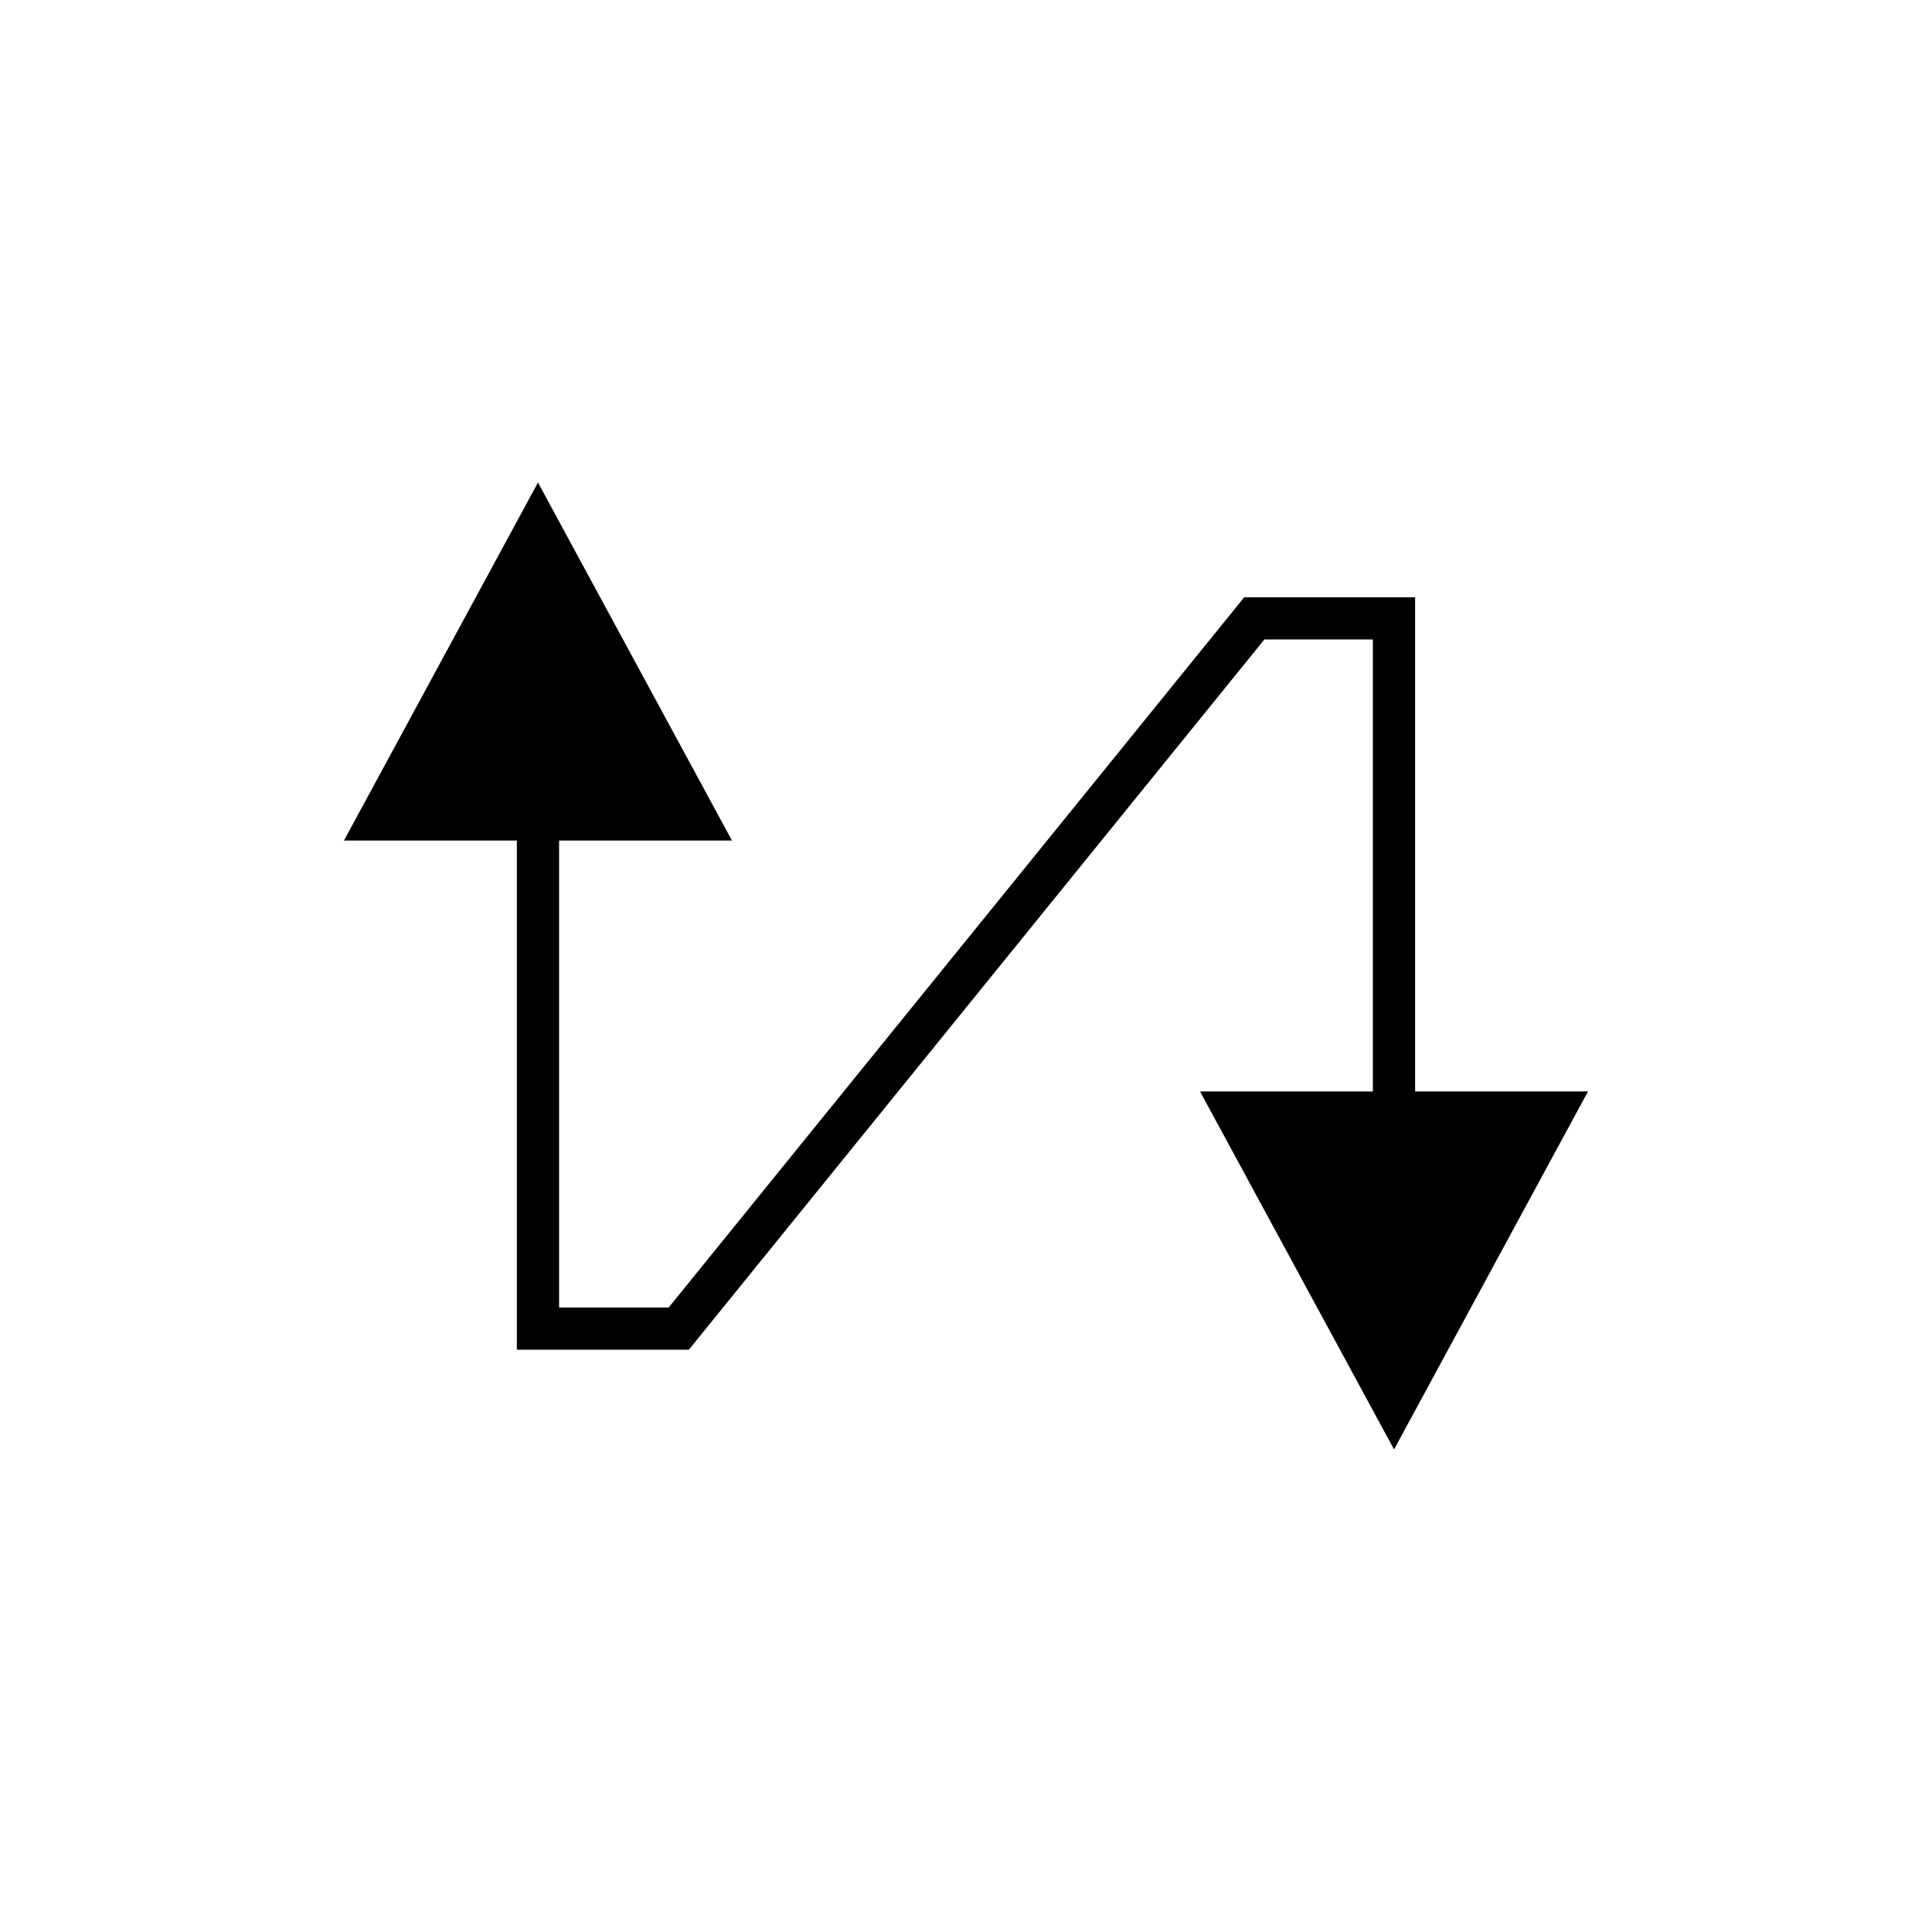
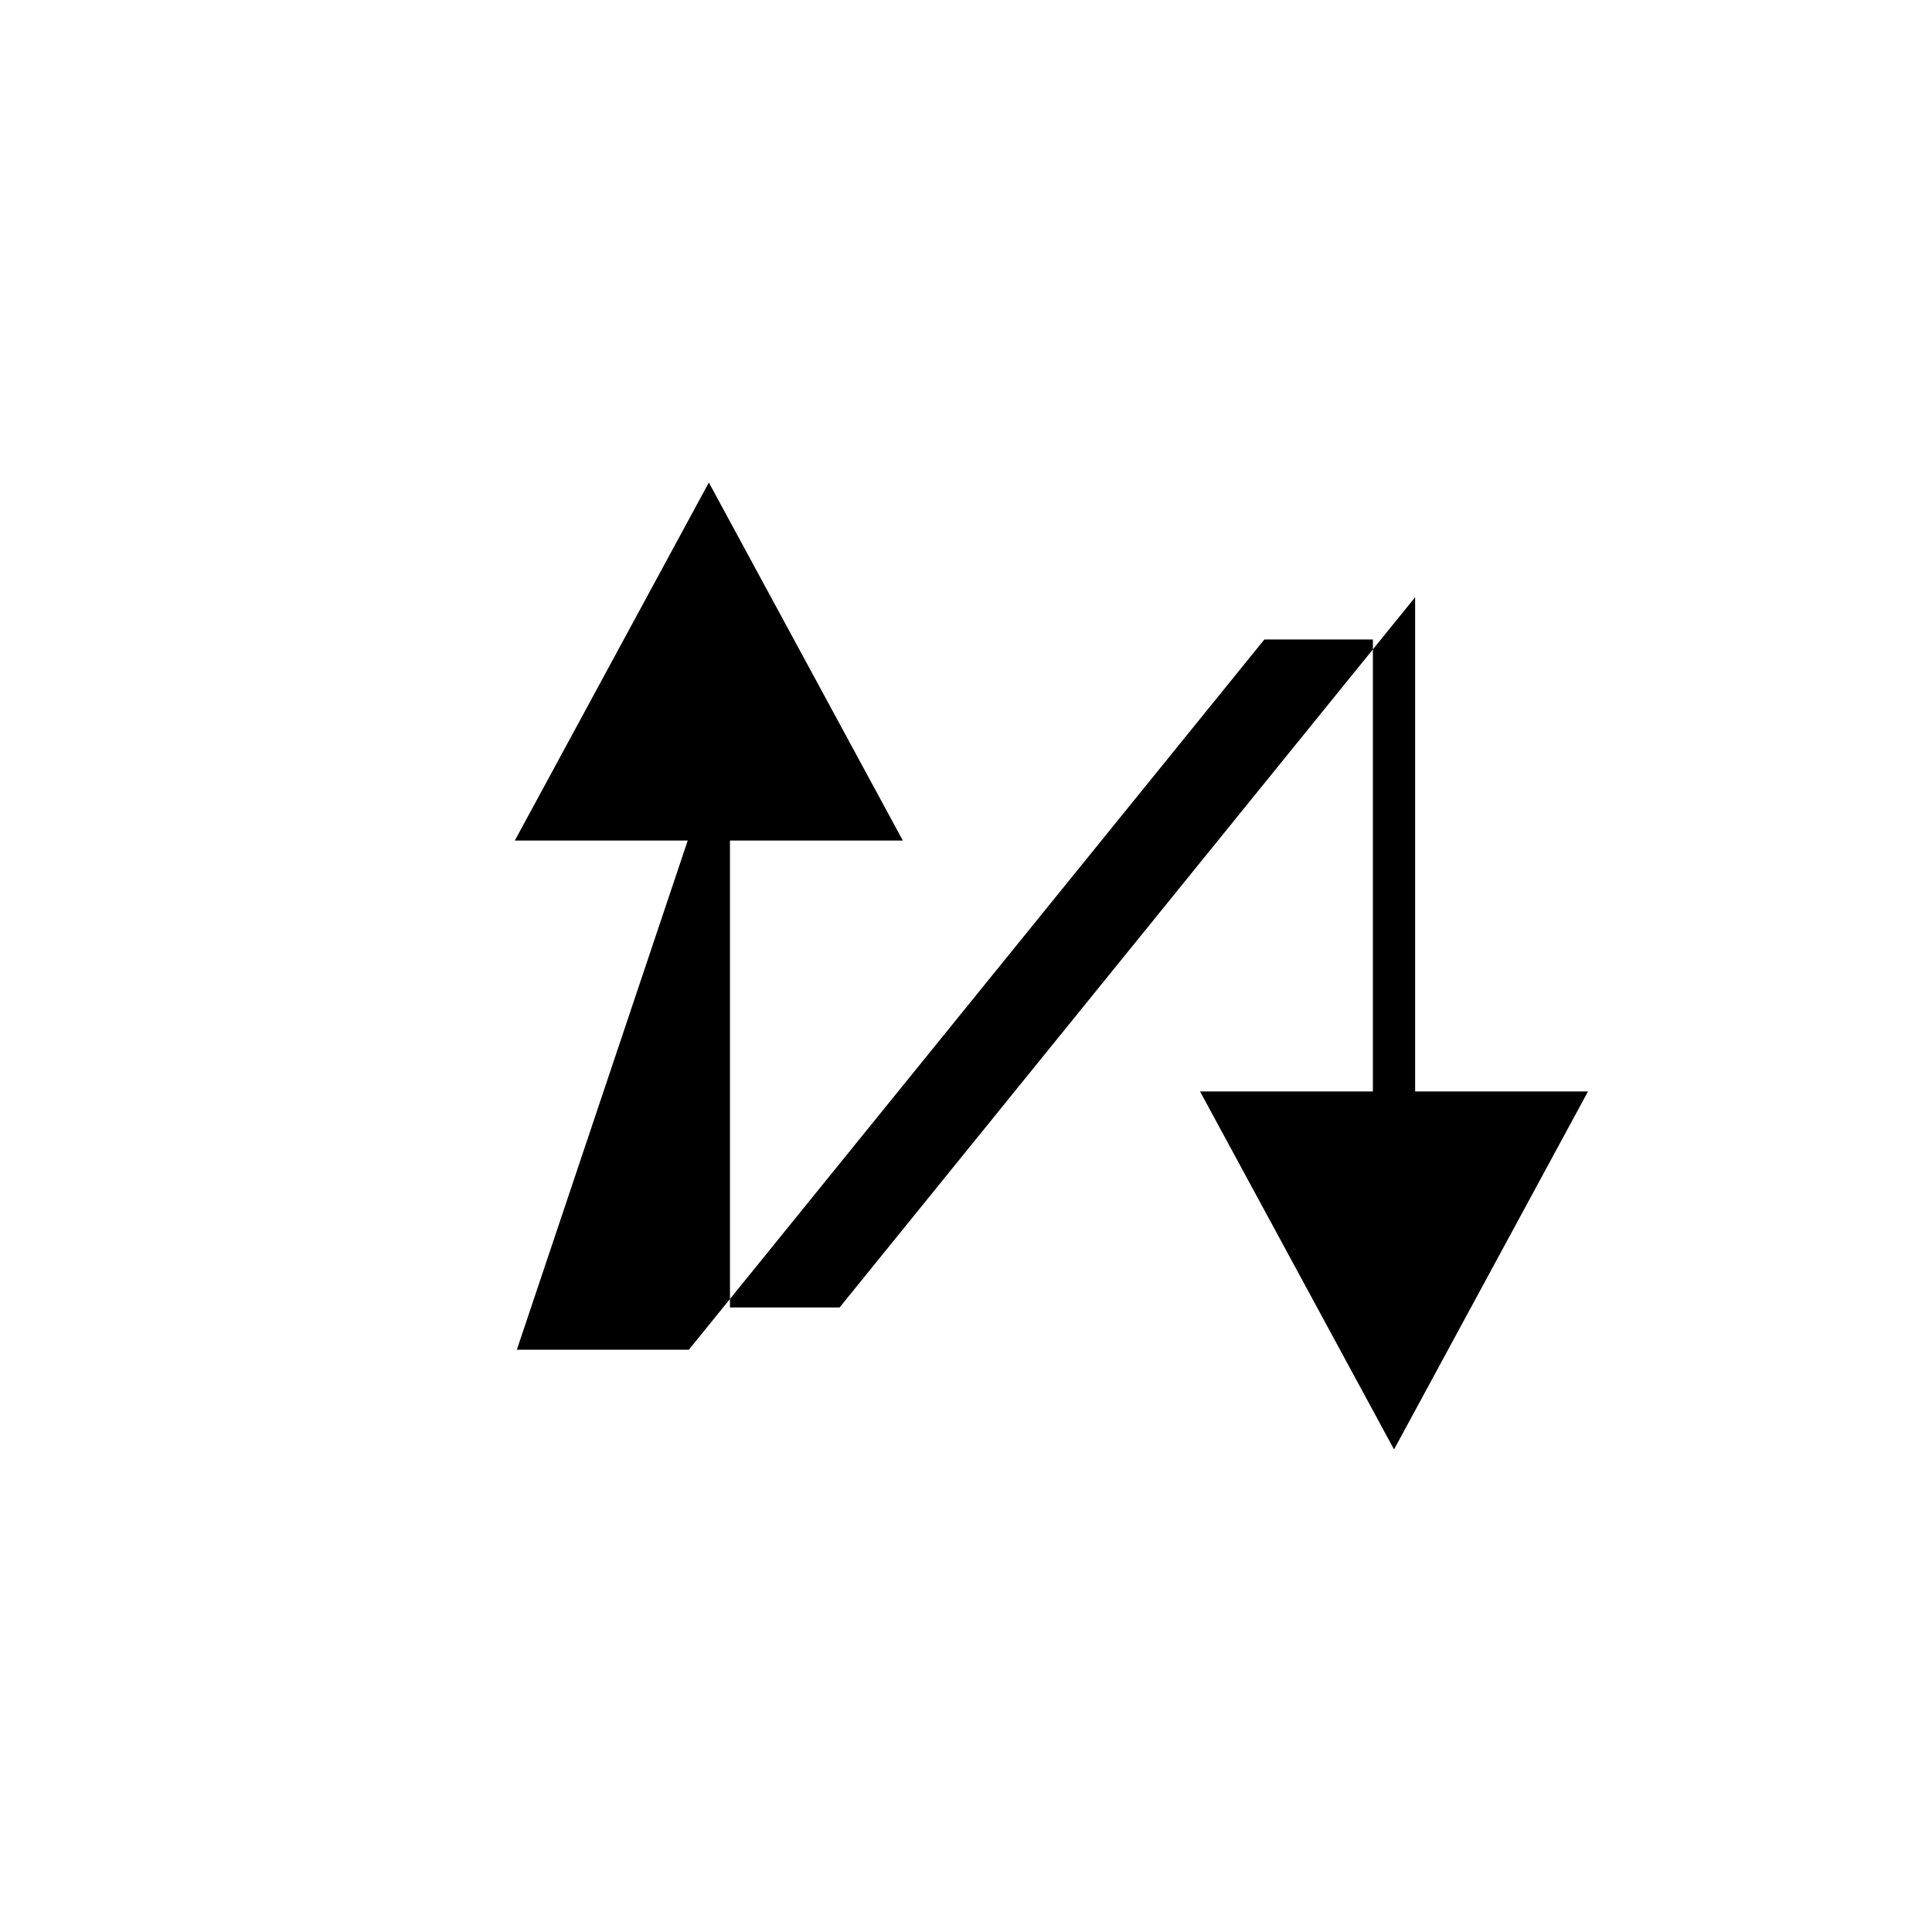
<svg xmlns="http://www.w3.org/2000/svg" fill="#000000" width="800px" height="800px" version="1.1" viewBox="144 144 512 512">
-   <path d="m280.97 501.69h45.582l152.52-188.22h28.754v119.77h-45.809l51.418 94.879 51.406-94.879h-45.82v-130.96h-45.285l-152.52 188.21h-29.051v-123.74h45.809l-51.406-94.875-51.418 94.879h45.82z" />
+   <path d="m280.97 501.69h45.582l152.52-188.22h28.754v119.77h-45.809l51.418 94.879 51.406-94.879h-45.82v-130.96l-152.52 188.21h-29.051v-123.74h45.809l-51.406-94.875-51.418 94.879h45.82z" />
</svg>